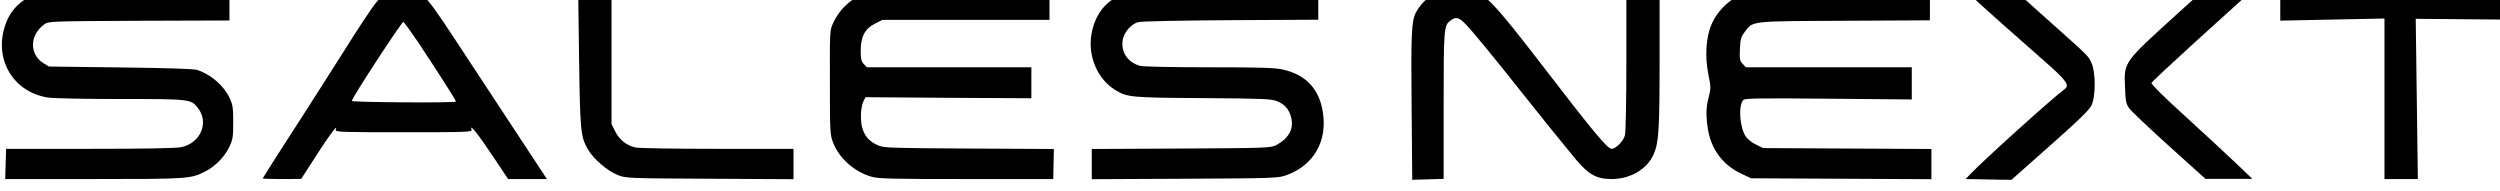
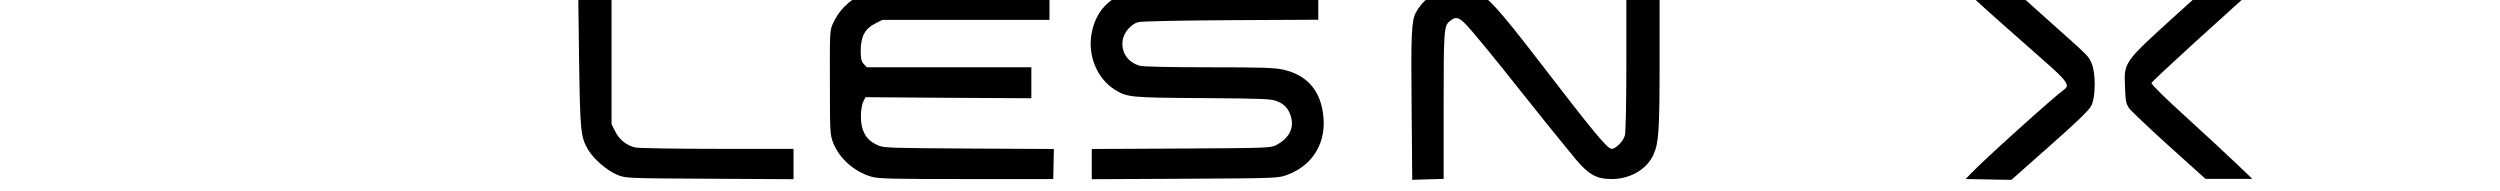
<svg xmlns="http://www.w3.org/2000/svg" version="1.0" preserveAspectRatio="xMidYMid meet" viewBox="114.28 1298.94 1125.7 85.87">
  <g transform="translate(0, 2048) scale(0.068, -0.068)" fill="#000000" stroke="none">
    <path d="M11257 11090 c-84 -21 -162 -83 -201 -158 -29 -55 -33 -148 -28 -627     l4 -480 104 3 104 3 0 485 c0 501 2 529 41 560 39 32 59 27 107 -23 46 -47     202 -238 372 -453 101 -128 258 -322 353 -437 86 -103 139 -133 239 -133 124     0 235 65 278 163 35 78 40 162 40 635 l0 462 -110 0 -110 0 0 -467 c0 -289 -4     -482 -10 -505 -11 -38 -60 -88 -87 -88 -29 0 -112 100 -509 616 -227 294 -309     385 -379 421 -55 29 -145 38 -208 23z" />
-     <path d="M1958 11071 c-122 -39 -201 -108 -238 -209 -86 -228 41 -454 276     -492 33 -6 250 -10 482 -10 462 0 467 -1 512 -58 77 -97 20 -233 -109 -261     -35 -7 -238 -11 -606 -11 l-554 0 -3 -100 -3 -100 585 0 c625 0 645 1 741 51     63 32 126 95 156 158 25 51 28 66 28 166 0 94 -3 117 -23 160 -38 82 -122 156     -214 187 -22 8 -196 13 -508 17 l-475 6 -38 23 c-93 59 -90 185 6 256 28 21     37 21 628 24 l599 2 0 105 0 105 -592 -1 c-545 0 -598 -2 -650 -18z" />
-     <path d="M4252 11068 c-66 -32 -80 -51 -432 -608 -68 -107 -186 -291 -262     -408 -76 -118 -138 -216 -138 -218 0 -2 57 -4 128 -4 l127 1 100 155 c94 146     146 214 129 171 -6 -16 25 -17 450 -17 429 0 455 1 449 18 -16 44 44 -31 140     -175 l102 -153 128 0 129 0 -19 29 c-26 40 -418 636 -608 924 -188 284 -212     307 -319 307 -42 0 -74 -7 -104 -22z m196 -330 c138 -208 252 -386 252 -395 0     -4 -155 -7 -345 -5 -190 1 -345 5 -345 9 0 19 329 523 341 523 5 0 48 -60 97     -132z" />
    <path d="M5515 10633 c7 -490 10 -522 60 -609 36 -61 126 -139 193 -166 57     -23 58 -23 612 -26 l555 -3 0 101 0 100 -505 0 c-278 0 -522 4 -543 9 -58 14     -105 51 -132 105 l-25 50 0 448 0 448 -110 0 -111 0 6 -457z" />
    <path d="M7450 11074 c-114 -31 -204 -106 -252 -210 -23 -48 -23 -56 -22 -394     0 -333 1 -347 22 -401 41 -103 139 -190 251 -223 47 -14 134 -16 630 -16 l576     0 2 99 2 100 -562 3 c-515 3 -565 4 -602 21 -55 25 -82 52 -101 104 -19 48     -16 153 6 192 l12 23 549 -4 549 -3 0 103 0 102 -545 0 -544 0 -21 22 c-16 17     -20 35 -20 88 0 92 28 146 94 179 l49 25 553 0 554 0 0 103 0 103 -562 -1     c-463 0 -573 -3 -618 -15z" />
    <path d="M9173 11075 c-151 -41 -238 -135 -265 -285 -25 -146 39 -297 157     -370 81 -49 101 -51 580 -54 401 -3 455 -5 493 -21 50 -20 78 -53 92 -106 20     -75 -15 -140 -100 -185 -33 -18 -72 -19 -627 -22 l-593 -3 0 -100 0 -100 618     3 c611 3 618 4 677 26 176 66 266 224 235 416 -24 152 -111 245 -260 280 -53     13 -144 16 -490 16 -261 0 -439 4 -462 10 -81 23 -126 92 -113 171 9 52 56     106 103 118 21 6 290 11 614 13 l578 3 0 103 0 102 -592 -1 c-478 0 -603 -3     -645 -14z" />
-     <path d="M13287 11079 c-118 -28 -219 -109 -269 -216 -41 -86 -50 -221 -24     -346 16 -75 16 -87 2 -142 -19 -69 -20 -124 -6 -215 22 -133 98 -236 218 -293     l67 -32 598 -3 597 -3 0 100 0 100 -557 3 -558 3 -48 24 c-28 13 -57 37 -68     55 -40 65 -48 206 -14 240 11 11 119 12 564 8 l551 -5 0 107 0 106 -550 0     -549 0 -21 23 c-19 19 -21 32 -18 98 3 65 7 81 31 112 57 75 26 72 660 75     l567 3 0 104 0 105 -567 -1 c-313 -1 -585 -5 -606 -10z" />
    <path d="M14740 11037 c69 -65 291 -262 477 -425 150 -131 172 -162 132 -189     -64 -45 -534 -468 -618 -557 l-35 -36 65 -1 c35 -1 103 -2 151 -3 l88 -1 254     225 c179 158 261 237 275 266 29 56 30 219 1 282 -22 49 -8 35 -297 293 l-222     199 -163 0 -163 -1 55 -52z" />
    <path d="M16098 10924 c-359 -326 -353 -317 -346 -487 3 -90 7 -109 27 -138     14 -19 133 -132 265 -251 l241 -217 155 0 155 0 -101 97 c-55 53 -207 193     -336 311 -137 124 -234 219 -231 227 2 7 133 129 289 271 157 142 308 279 337     305 l52 48 -162 0 -161 0 -184 -166z" />
-     <path d="M16780 10985 l0 -106 345 7 345 7 0 -531 0 -532 110 0 111 0 -7 530     -7 531 346 -3 347 -3 0 103 0 102 -795 0 -795 0 0 -105z" />
  </g>
</svg>